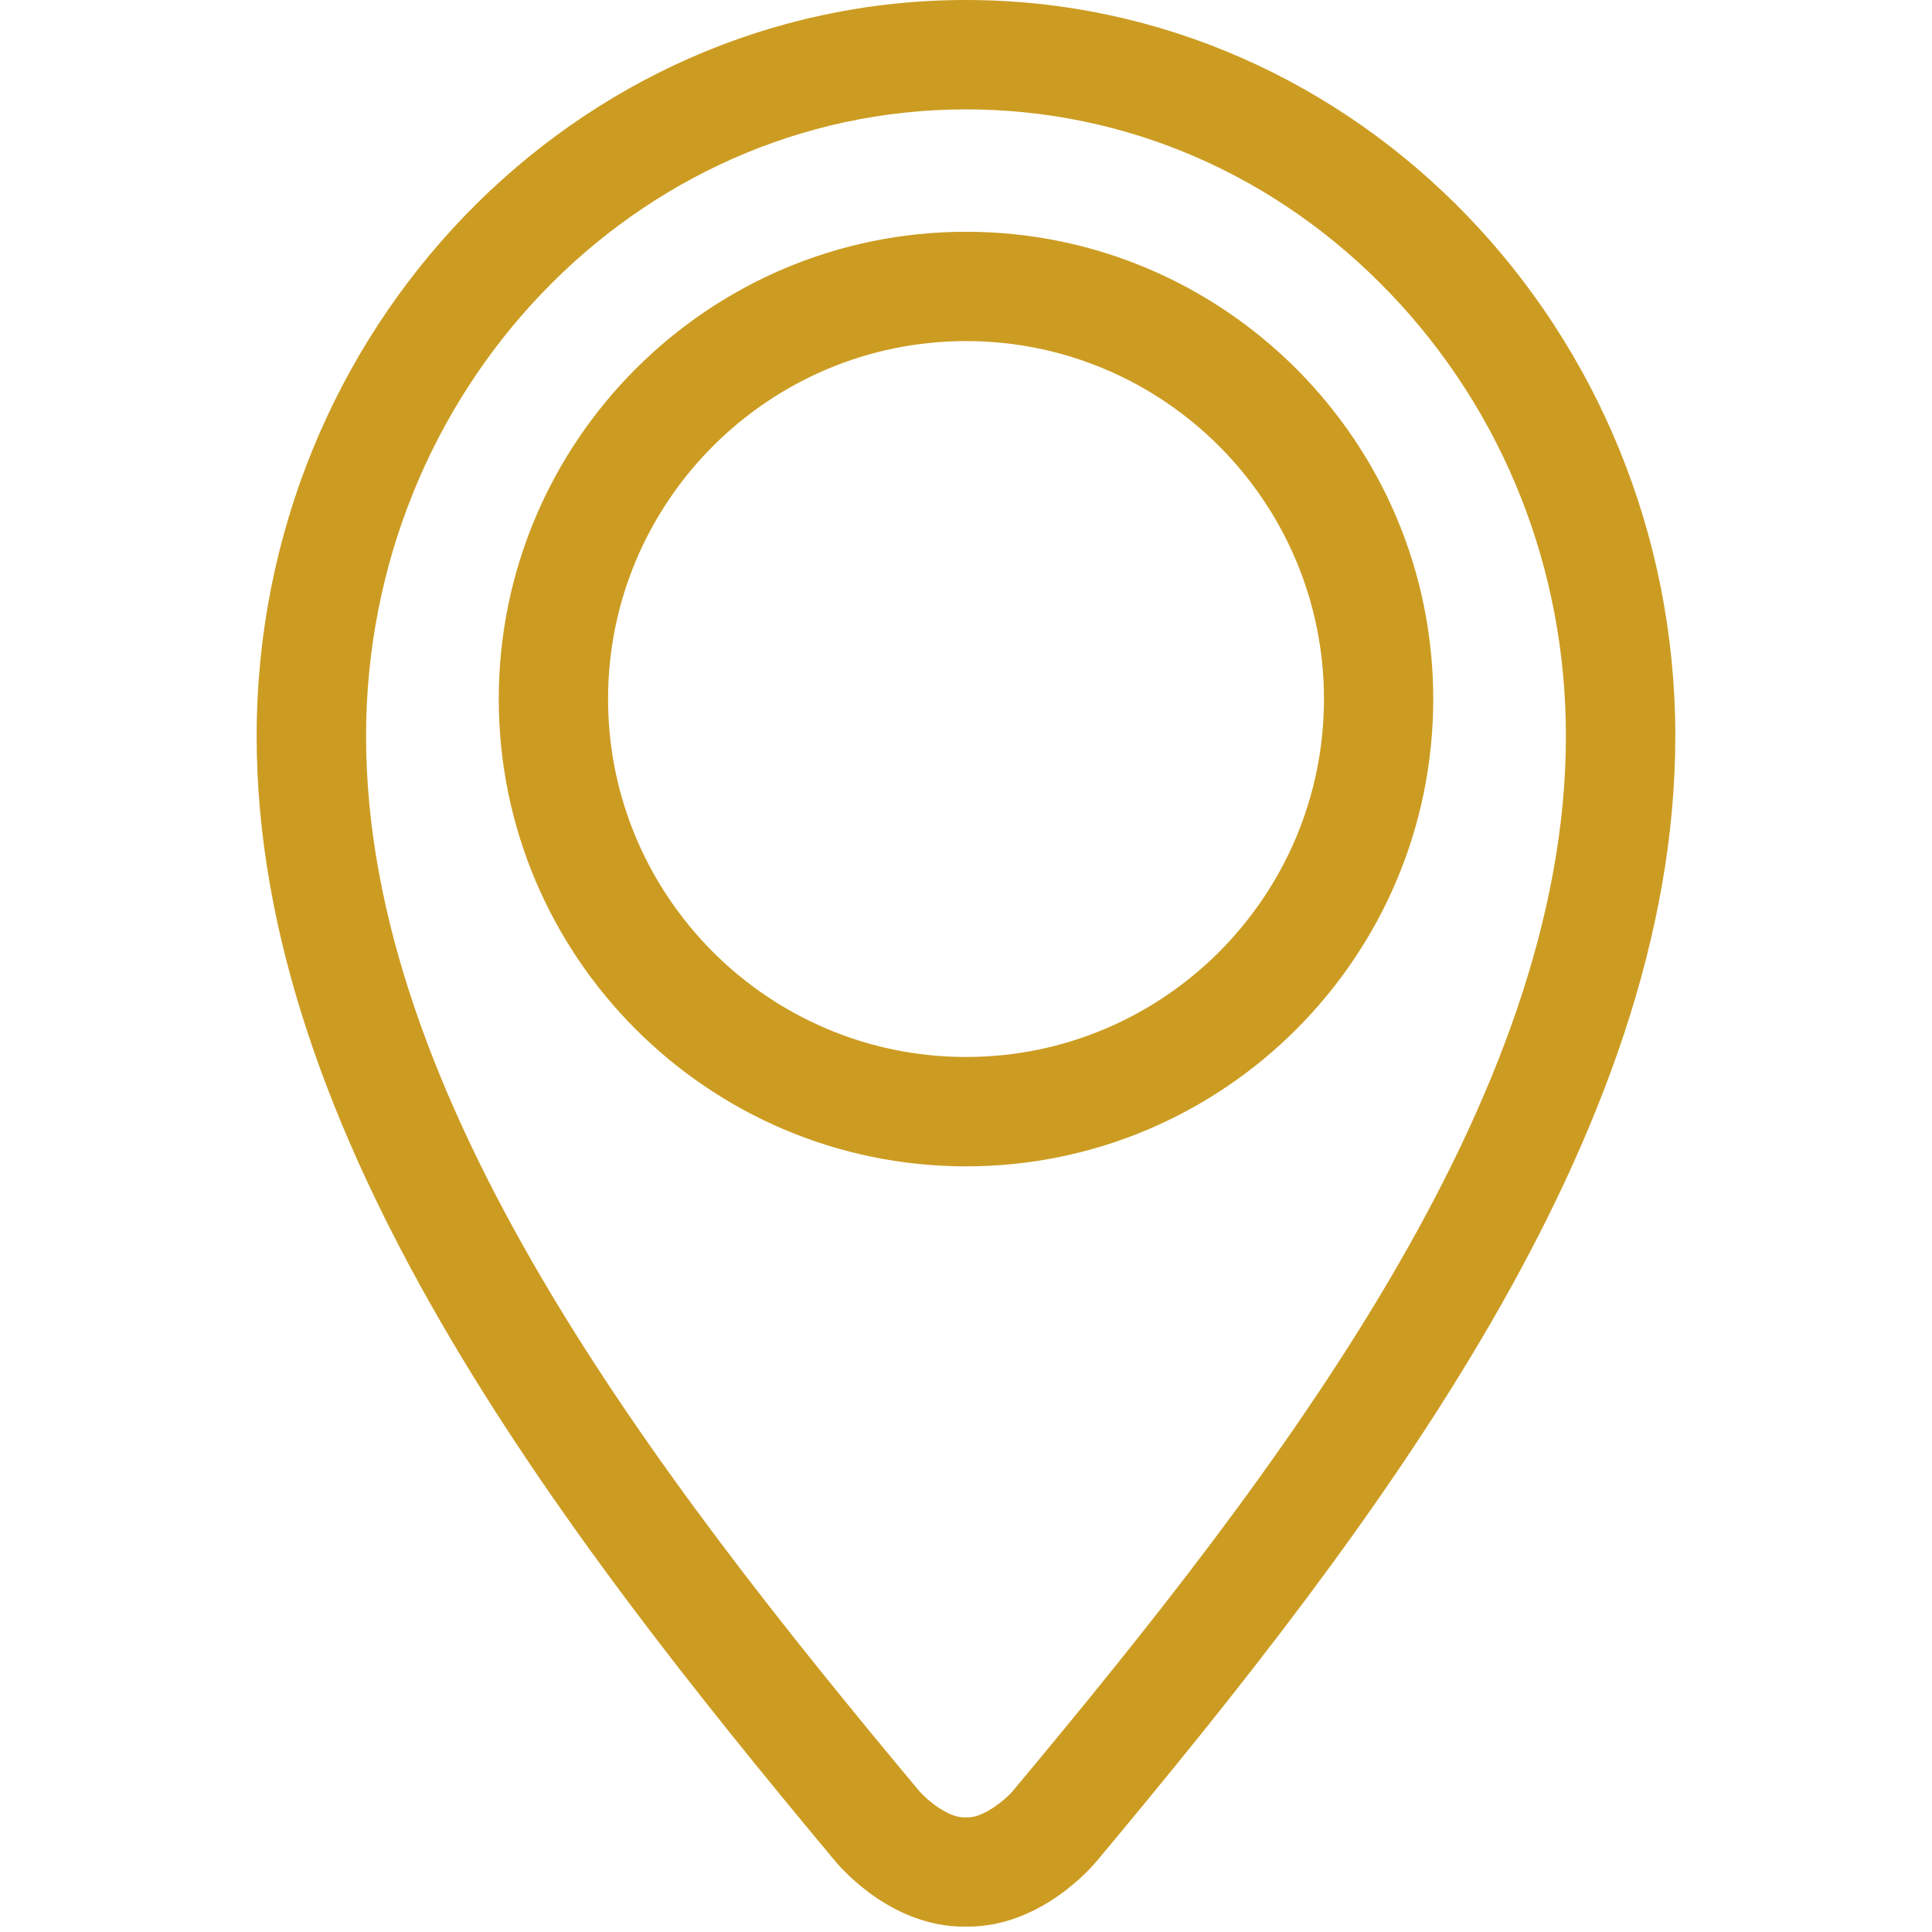
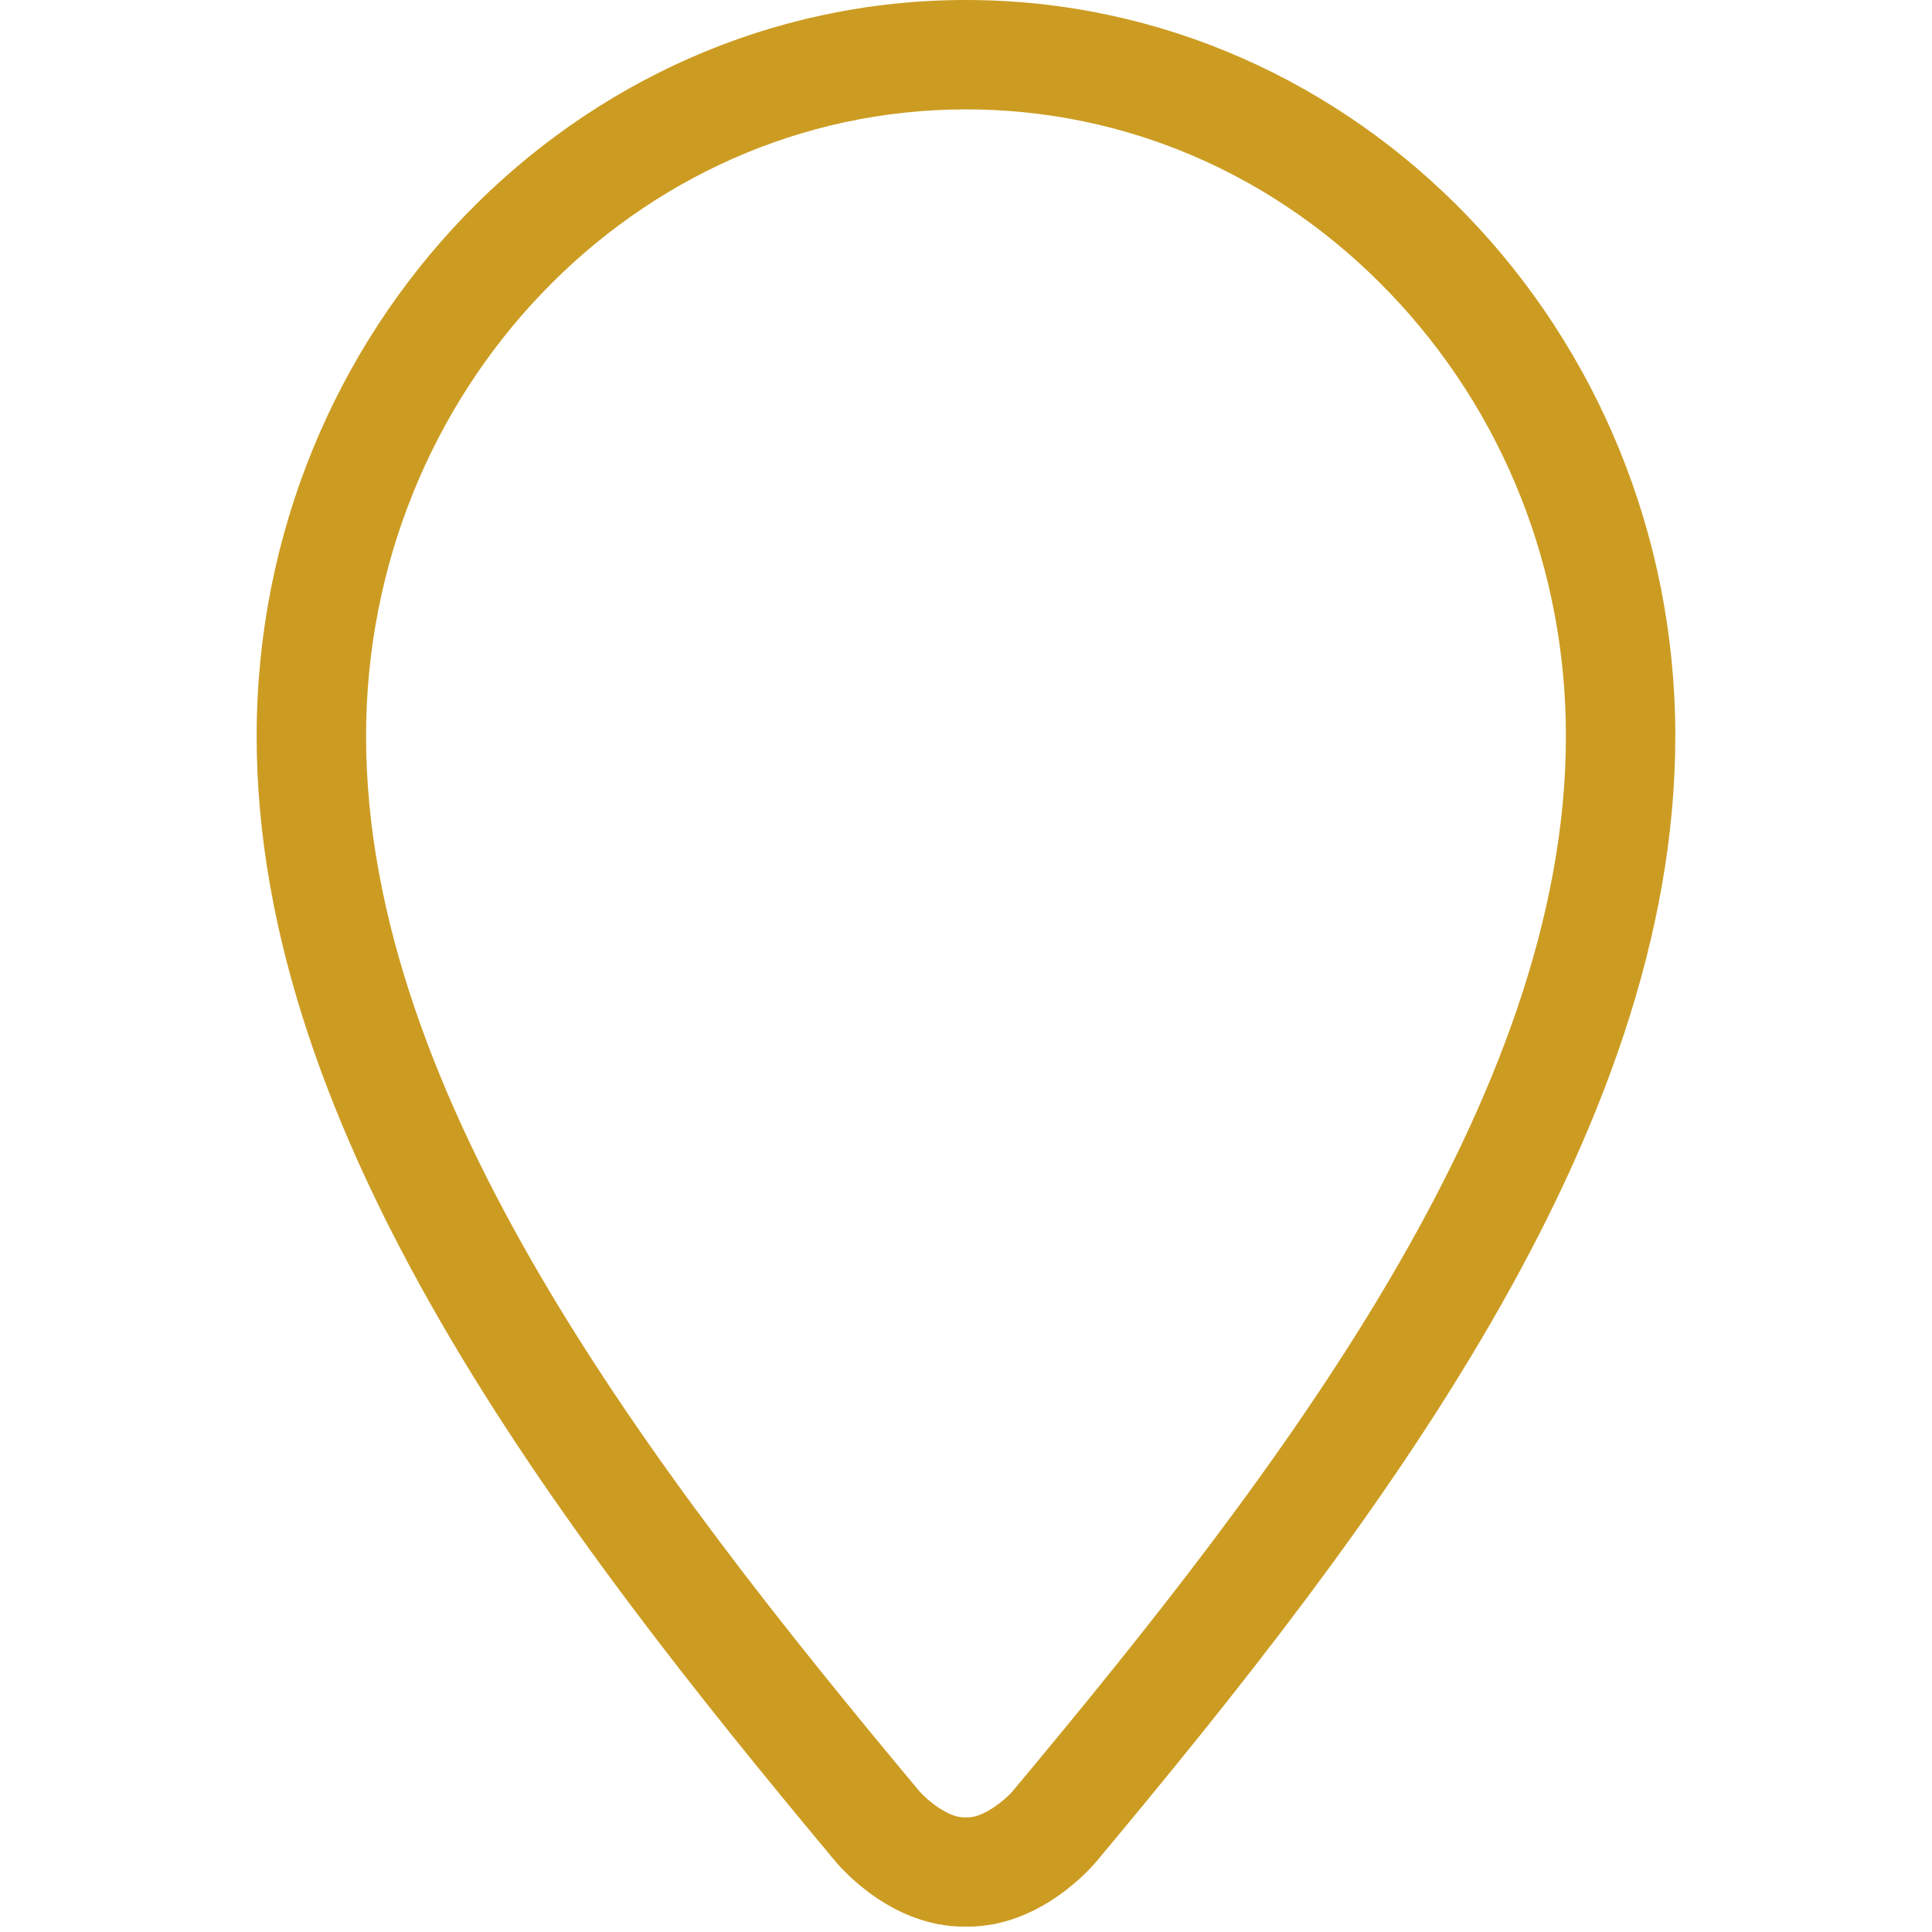
<svg xmlns="http://www.w3.org/2000/svg" version="1.1" id="Layer_1" x="0px" y="0px" width="57px" height="57px" viewBox="0 0 57 57" enable-background="new 0 0 57 57" xml:space="preserve">
  <g>
    <path fill="#CC9C22" d="M28.498,0C16.961,0,7.572,9.744,7.572,21.721c0,11.754,8.814,23.299,17.075,33.195   c0.272,0.324,1.729,1.925,3.791,1.925h0.123c2.202,0,3.731-1.854,3.796-1.933c8.256-9.881,17.07-21.416,17.07-33.188   C49.428,9.744,40.039,0,28.498,0z M28.498,3.227c4.719,0,9.158,1.923,12.504,5.415c3.354,3.498,5.199,8.143,5.197,13.08   c0,10.688-8.428,21.67-16.324,31.125c-0.229,0.265-0.854,0.771-1.313,0.771h-0.123c-0.487,0-1.11-0.532-1.319-0.776   C19.225,43.385,10.8,32.395,10.8,21.721C10.8,11.523,18.739,3.227,28.498,3.227z" />
-     <path fill="#CC9C22" d="M28.502,34.411c7.602,0,13.783-6.185,13.783-13.787S36.103,6.838,28.502,6.838   c-7.604,0-13.787,6.185-13.787,13.786C14.716,28.226,20.899,34.411,28.502,34.411z M28.502,10.063   c5.822,0,10.559,4.737,10.559,10.56s-4.736,10.561-10.559,10.561c-5.823,0-10.562-4.733-10.562-10.561   C17.941,14.8,22.678,10.063,28.502,10.063z" />
  </g>
</svg>